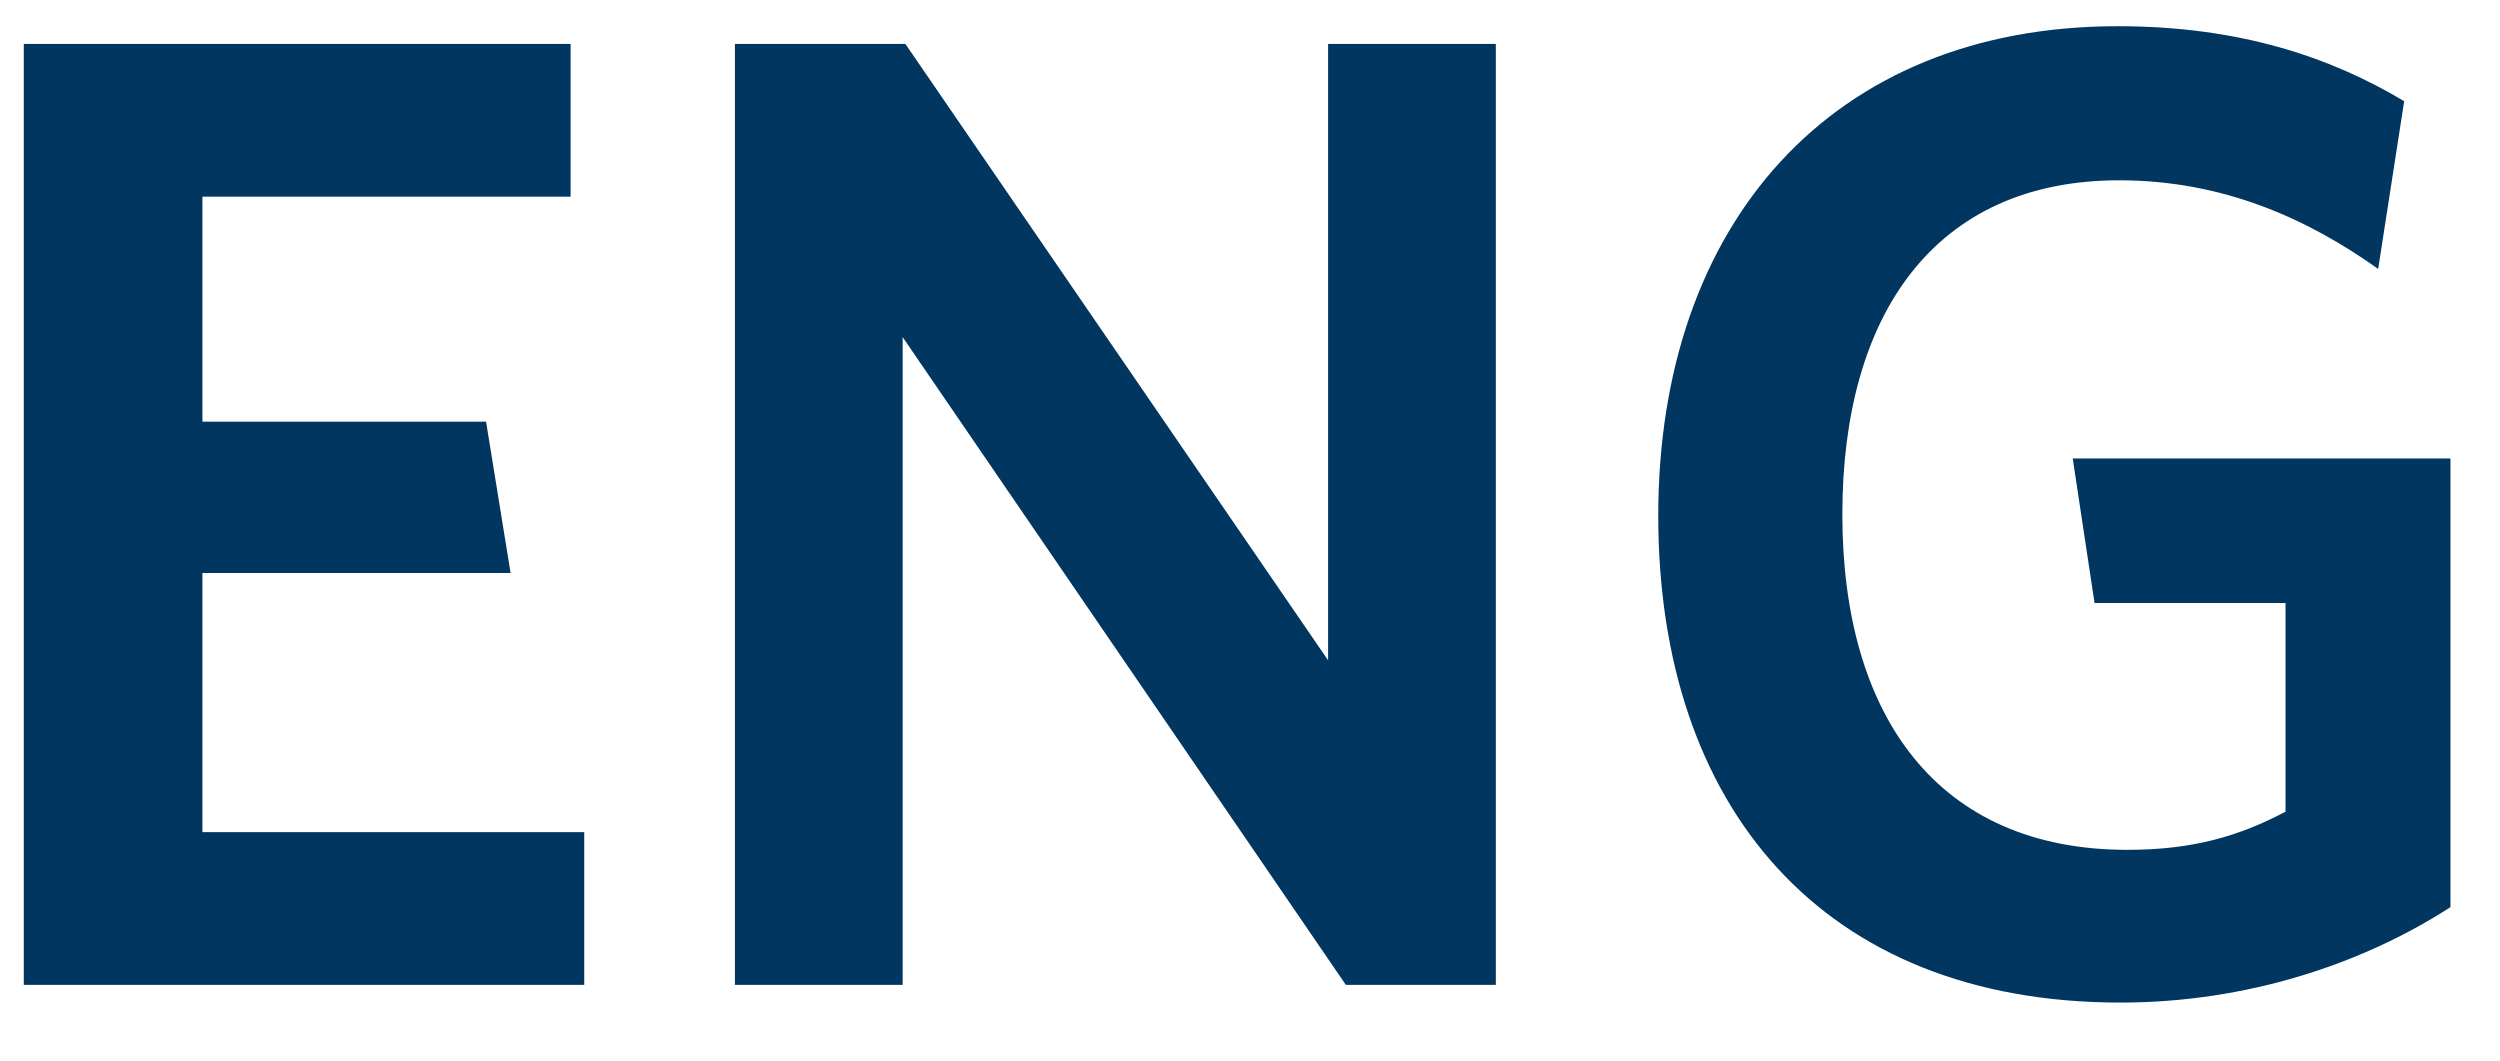
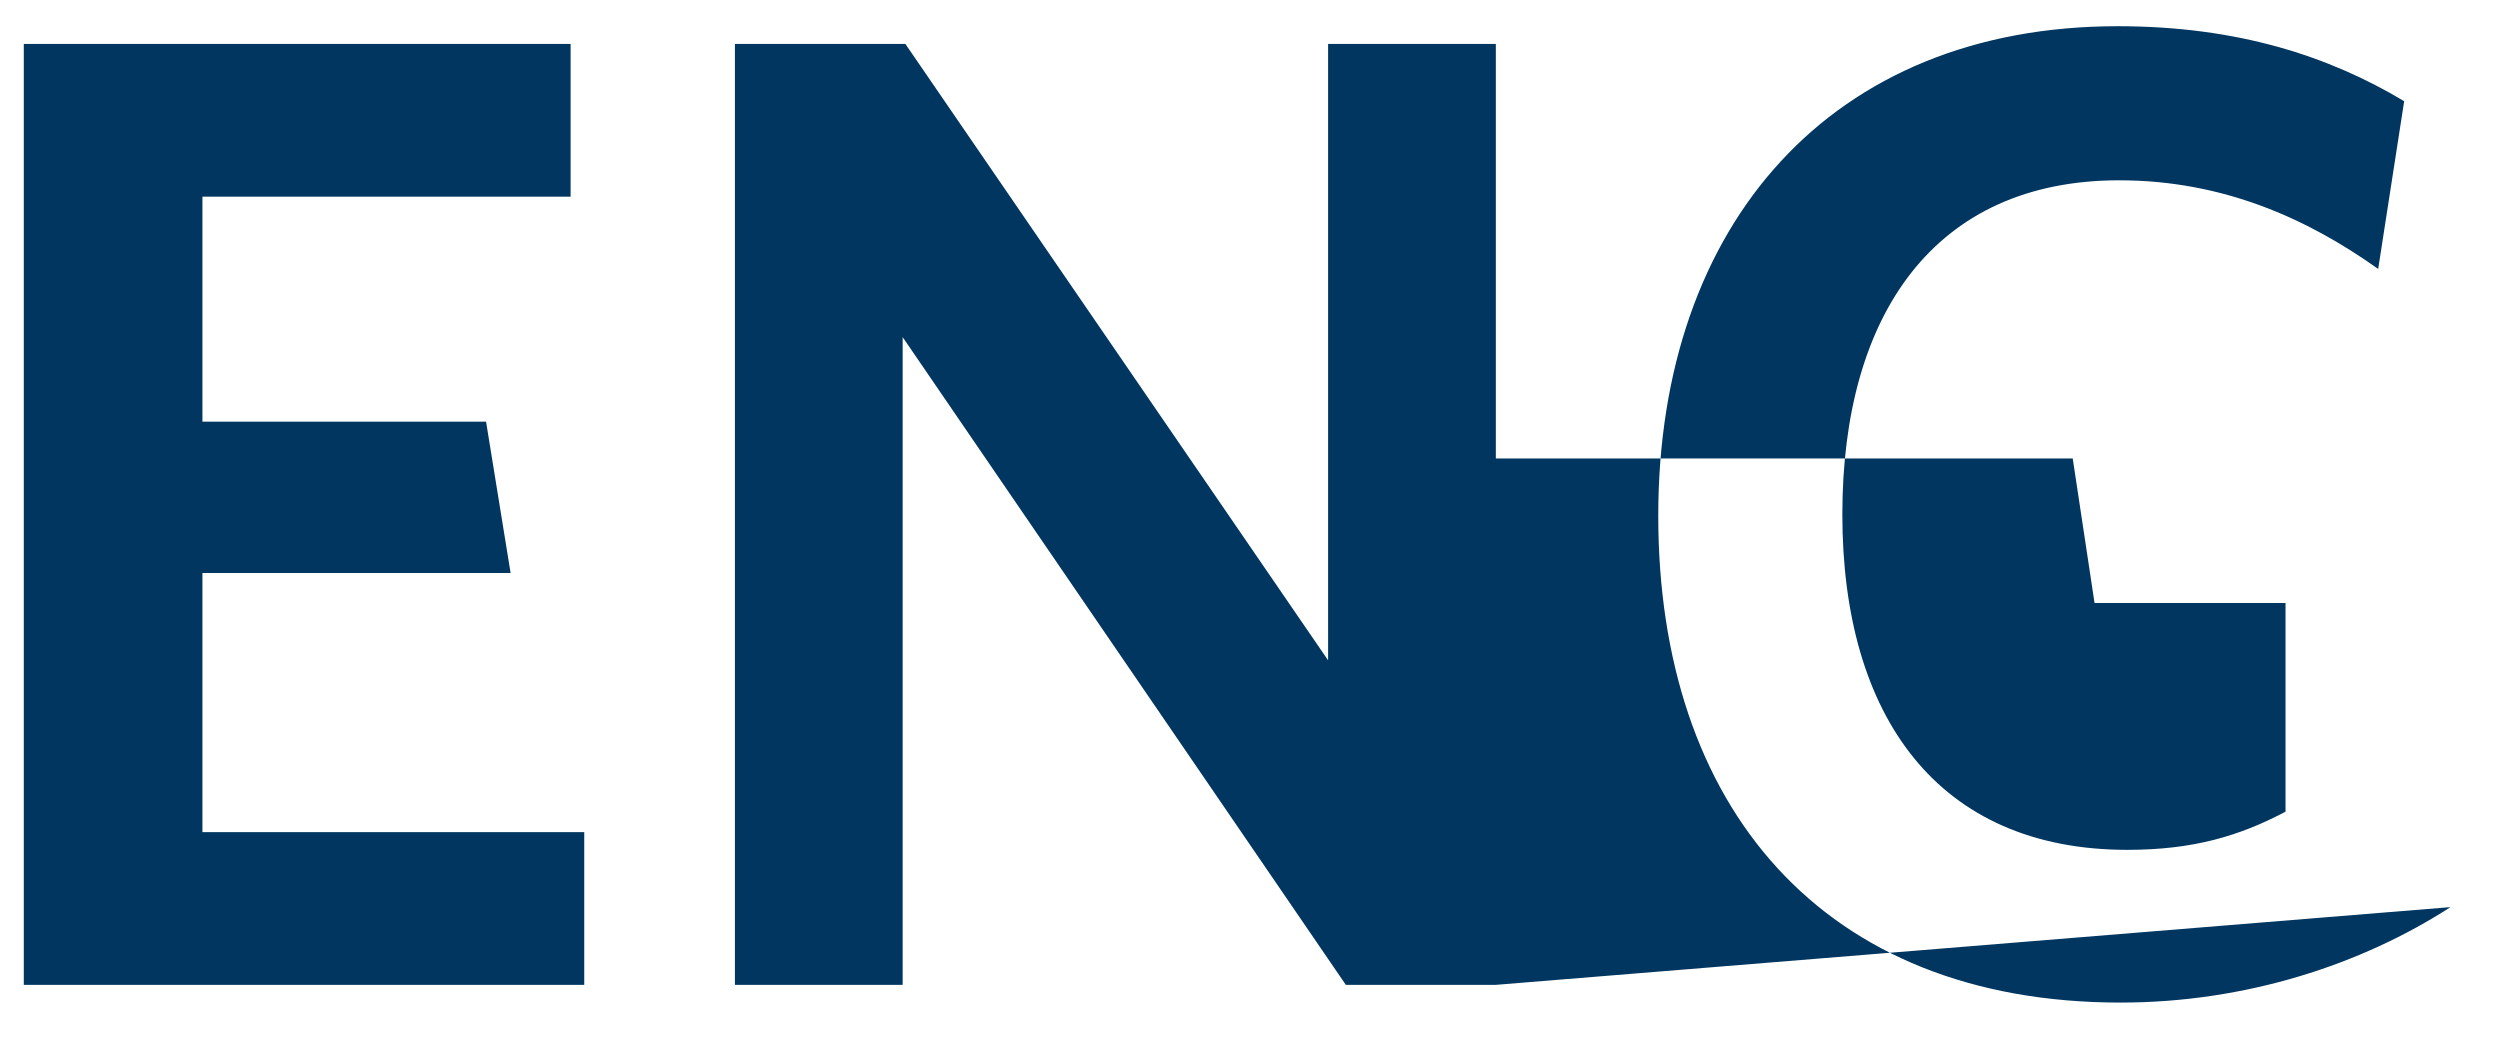
<svg xmlns="http://www.w3.org/2000/svg" width="33" height="14" viewBox="0 0 33 14" fill="none">
-   <path d="M7.712 13V10.984H2.672V7.564H6.74L6.416 5.566H2.672V2.596H7.532V0.58H0.314V13H7.712ZM19.745 13V0.58H17.531V8.716L11.951 0.58H9.701V13H11.915V4.45L17.765 13H19.745ZM32.346 11.974V6.052H27.36L27.648 7.96H30.169V10.714C29.556 11.038 28.945 11.218 28.081 11.218C25.578 11.218 24.319 9.454 24.319 6.79C24.319 4.144 25.543 2.38 27.973 2.38C29.34 2.38 30.456 2.884 31.392 3.55L31.735 1.336C30.744 0.742 29.538 0.346 27.954 0.346C24.174 0.346 21.889 2.956 21.889 6.808C21.889 10.642 24.049 13.234 27.991 13.234C29.646 13.234 31.177 12.73 32.346 11.974Z" fill="#003660" />
+   <path d="M7.712 13V10.984H2.672V7.564H6.74L6.416 5.566H2.672V2.596H7.532V0.58H0.314V13H7.712ZM19.745 13V0.58H17.531V8.716L11.951 0.58H9.701V13H11.915V4.45L17.765 13H19.745ZV6.052H27.36L27.648 7.96H30.169V10.714C29.556 11.038 28.945 11.218 28.081 11.218C25.578 11.218 24.319 9.454 24.319 6.79C24.319 4.144 25.543 2.38 27.973 2.38C29.34 2.38 30.456 2.884 31.392 3.55L31.735 1.336C30.744 0.742 29.538 0.346 27.954 0.346C24.174 0.346 21.889 2.956 21.889 6.808C21.889 10.642 24.049 13.234 27.991 13.234C29.646 13.234 31.177 12.73 32.346 11.974Z" fill="#003660" />
</svg>